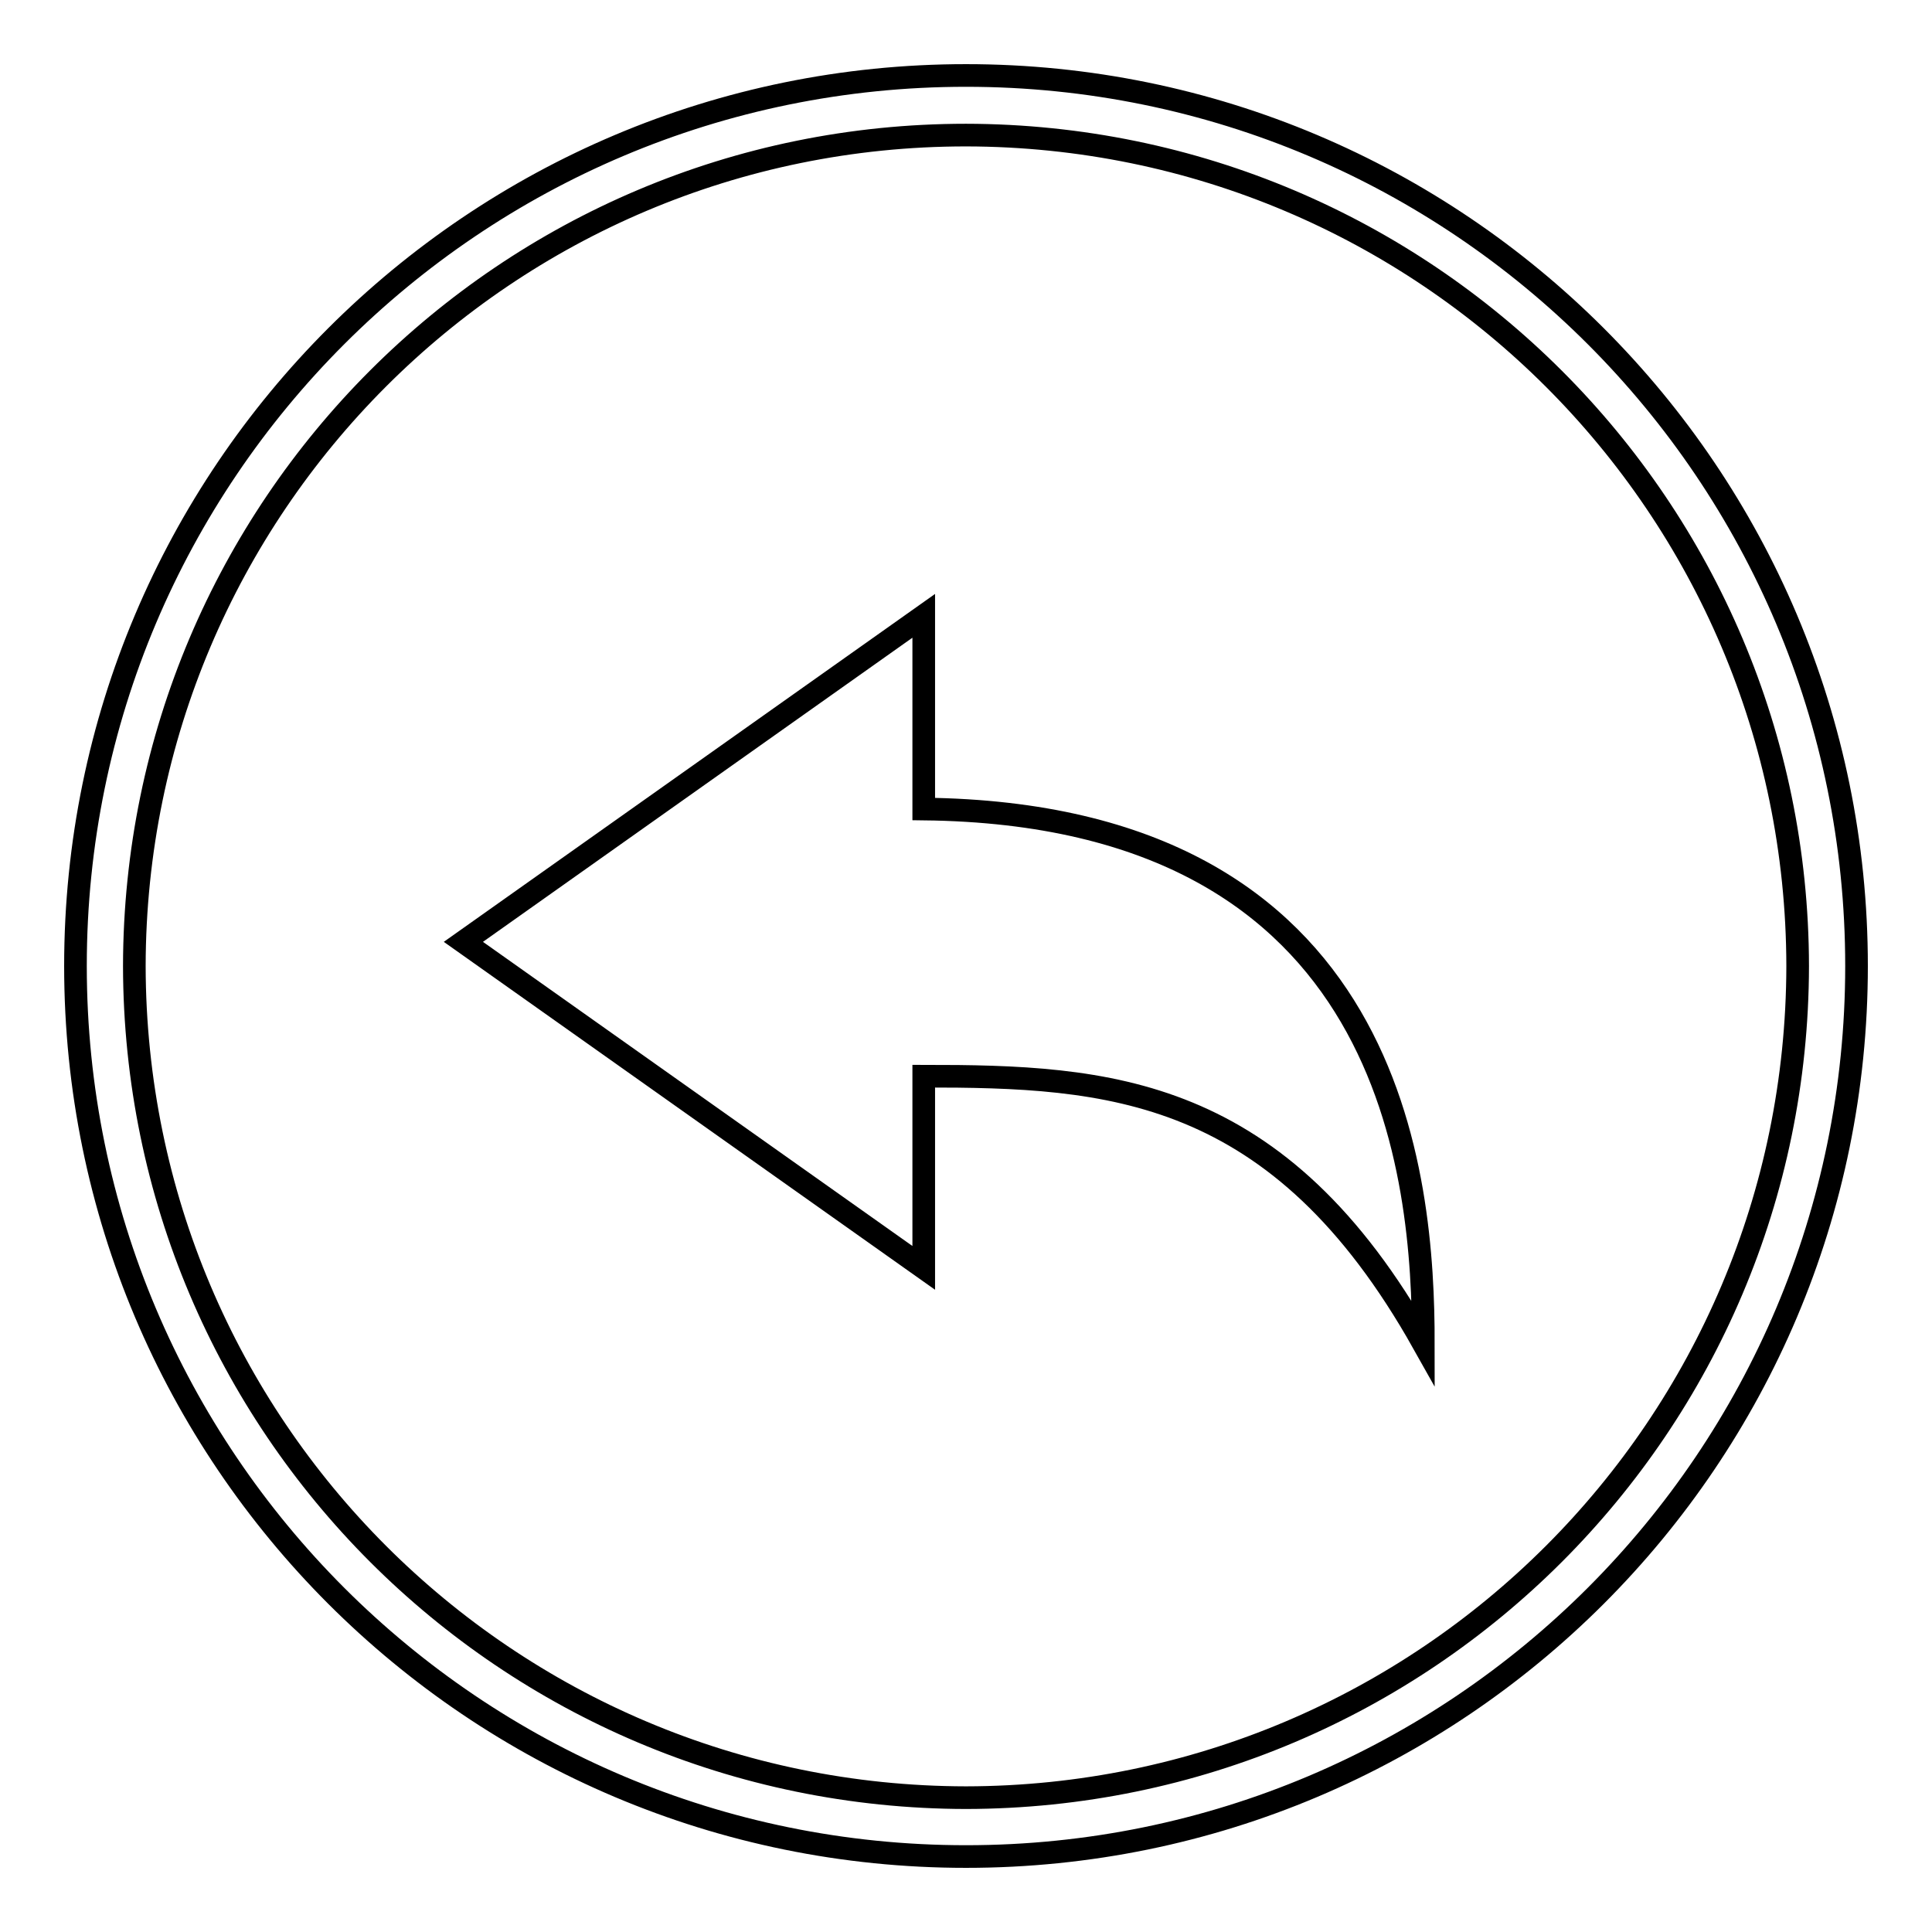
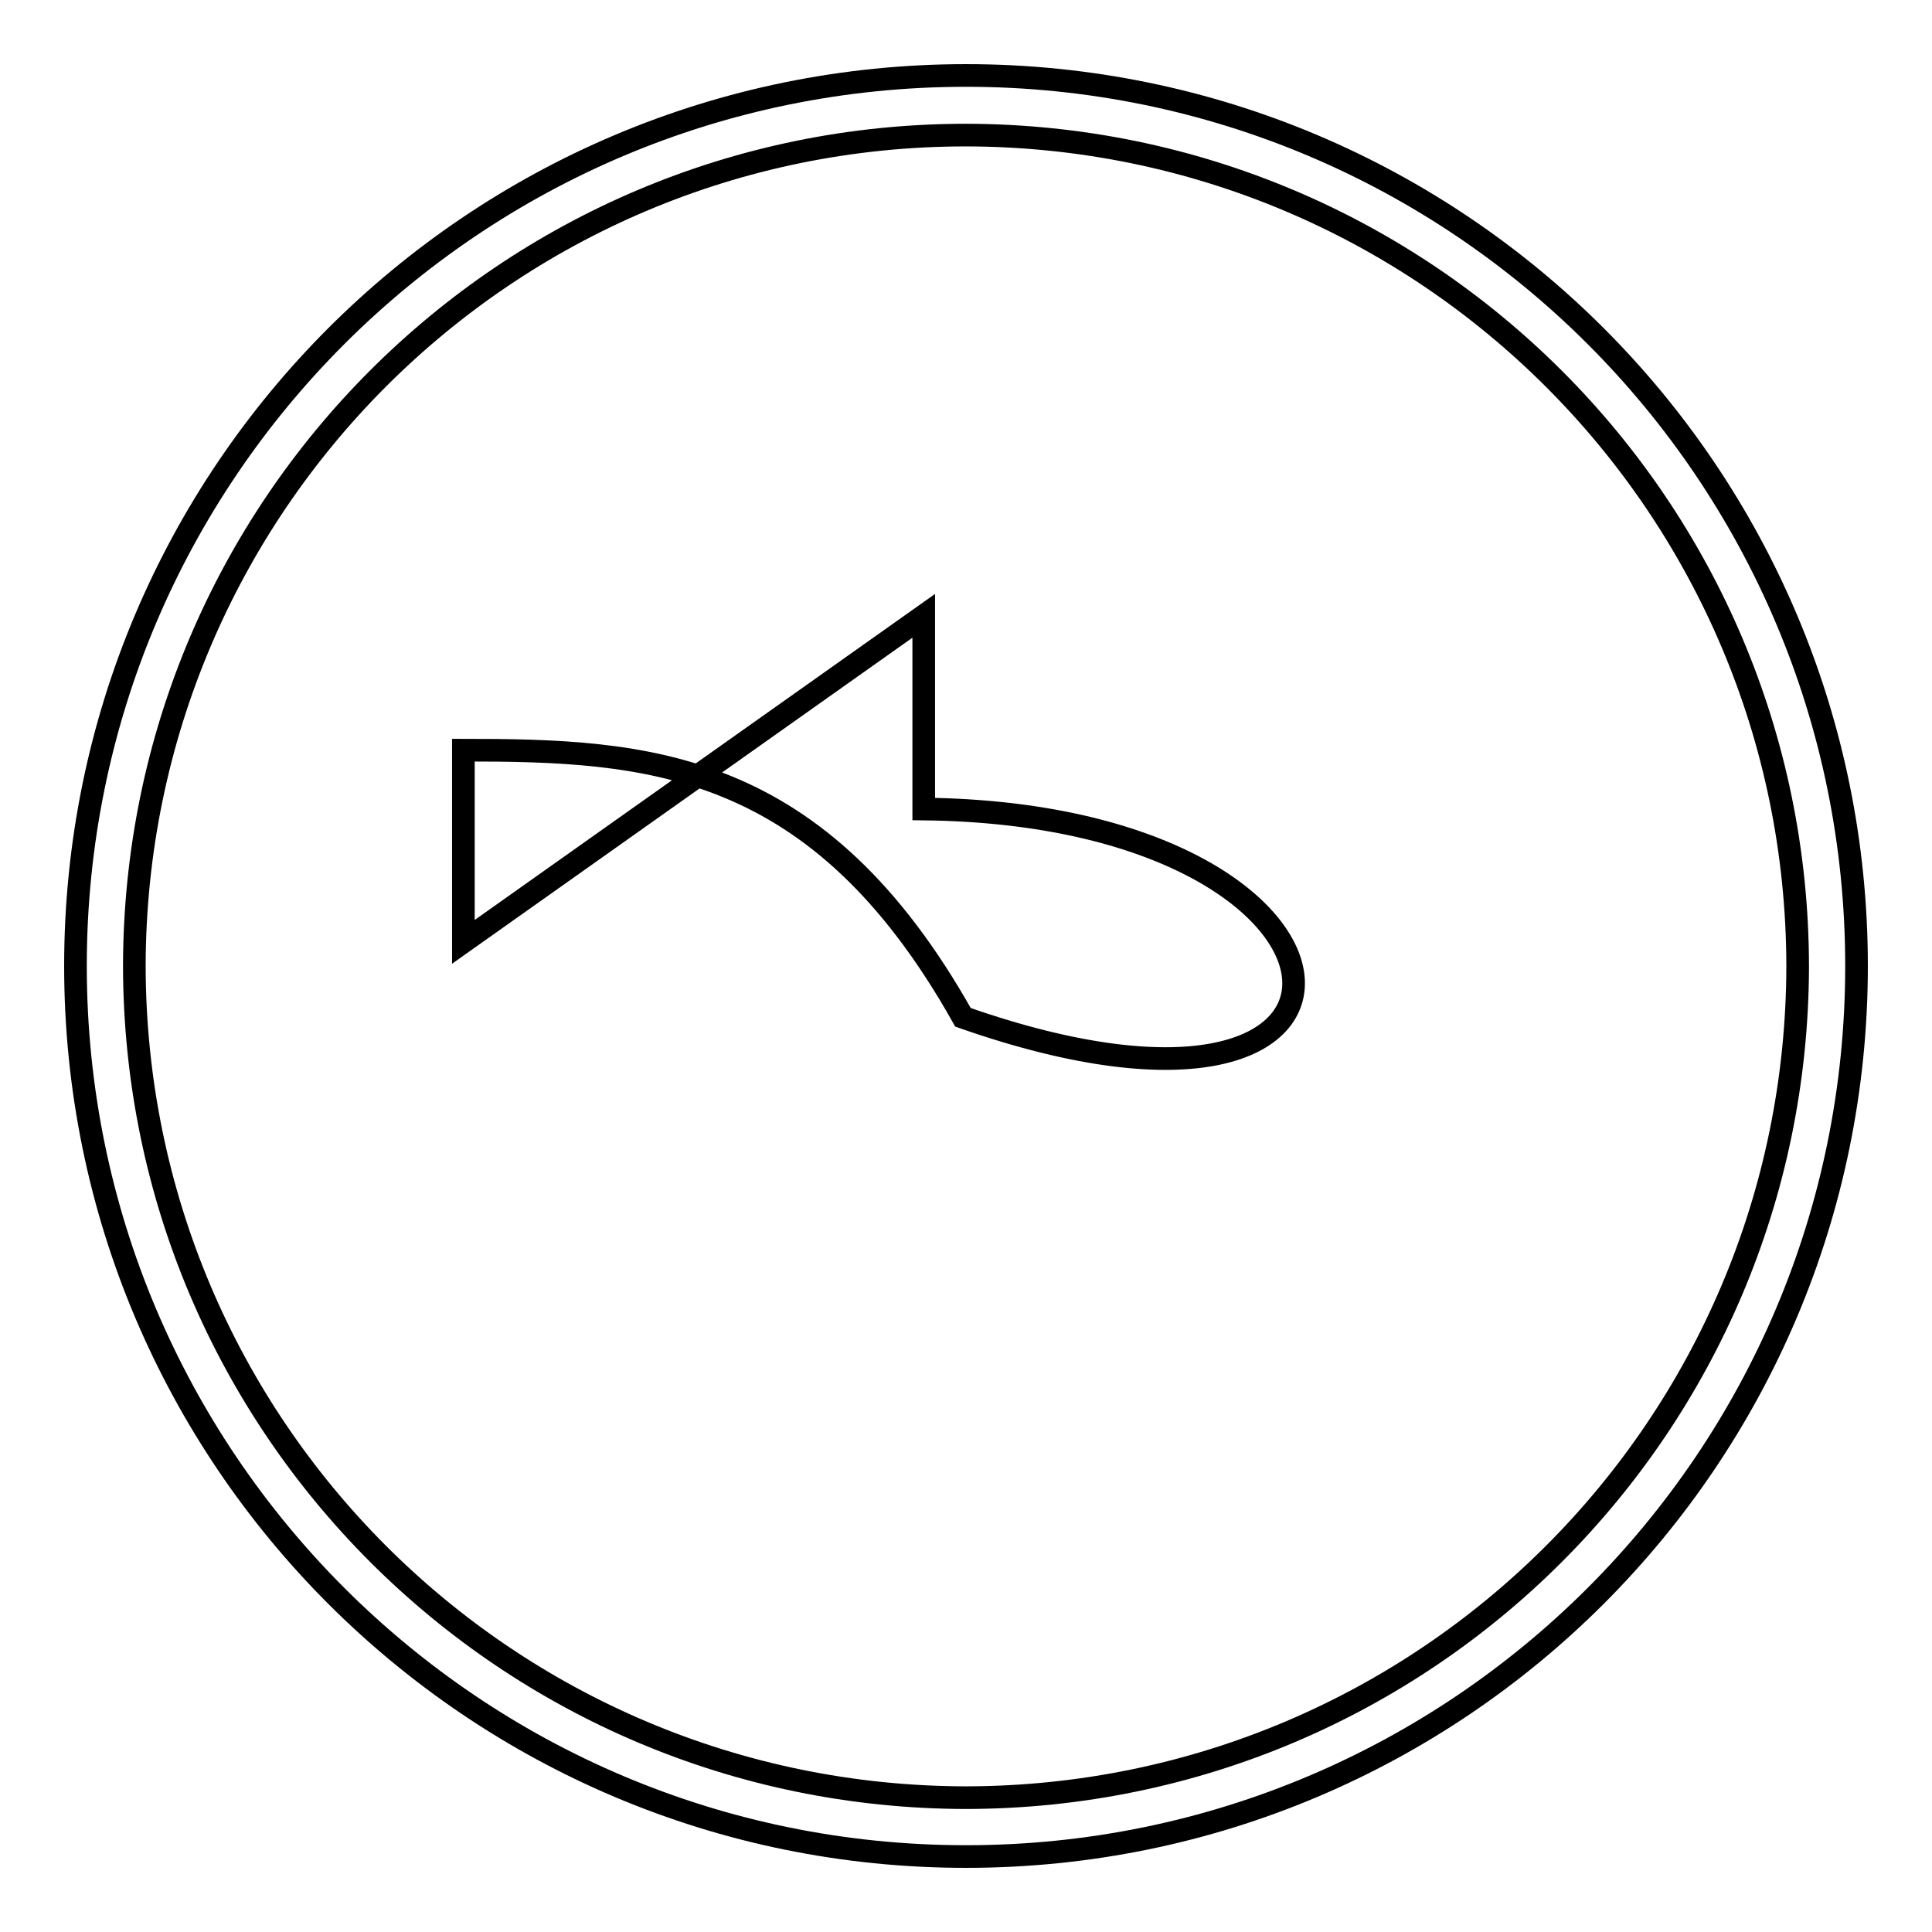
<svg xmlns="http://www.w3.org/2000/svg" version="1.1" x="0px" y="0px" viewBox="0 0 256 256" enable-background="new 0 0 256 256" xml:space="preserve">
  <g>
    <g>
-       <path stroke-width="3" fill-opacity="0" stroke="#000000" d="M128,10C62.8,10,10,62.8,10,128c0,65.2,52.8,118,118,118c65.2,0,118-52.8,118-118C246,62.8,193.2,10,128,10z M128,238.2C67.1,238.1,17.9,188.9,17.8,128C17.9,67.2,67.1,17.9,128,17.9c60.9,0.1,110.1,49.3,110.2,110.1C238.1,188.9,188.9,238.1,128,238.2z M122.4,107.2V81.6l-61,43.2l61,43.2v-25.4c24.4,0,47,1.2,66.2,35.4C188.6,156.2,185,107.9,122.4,107.2z" />
+       <path stroke-width="3" fill-opacity="0" stroke="#000000" d="M128,10C62.8,10,10,62.8,10,128c0,65.2,52.8,118,118,118c65.2,0,118-52.8,118-118C246,62.8,193.2,10,128,10z M128,238.2C67.1,238.1,17.9,188.9,17.8,128C17.9,67.2,67.1,17.9,128,17.9c60.9,0.1,110.1,49.3,110.2,110.1C238.1,188.9,188.9,238.1,128,238.2z M122.4,107.2V81.6l-61,43.2v-25.4c24.4,0,47,1.2,66.2,35.4C188.6,156.2,185,107.9,122.4,107.2z" />
    </g>
  </g>
</svg>